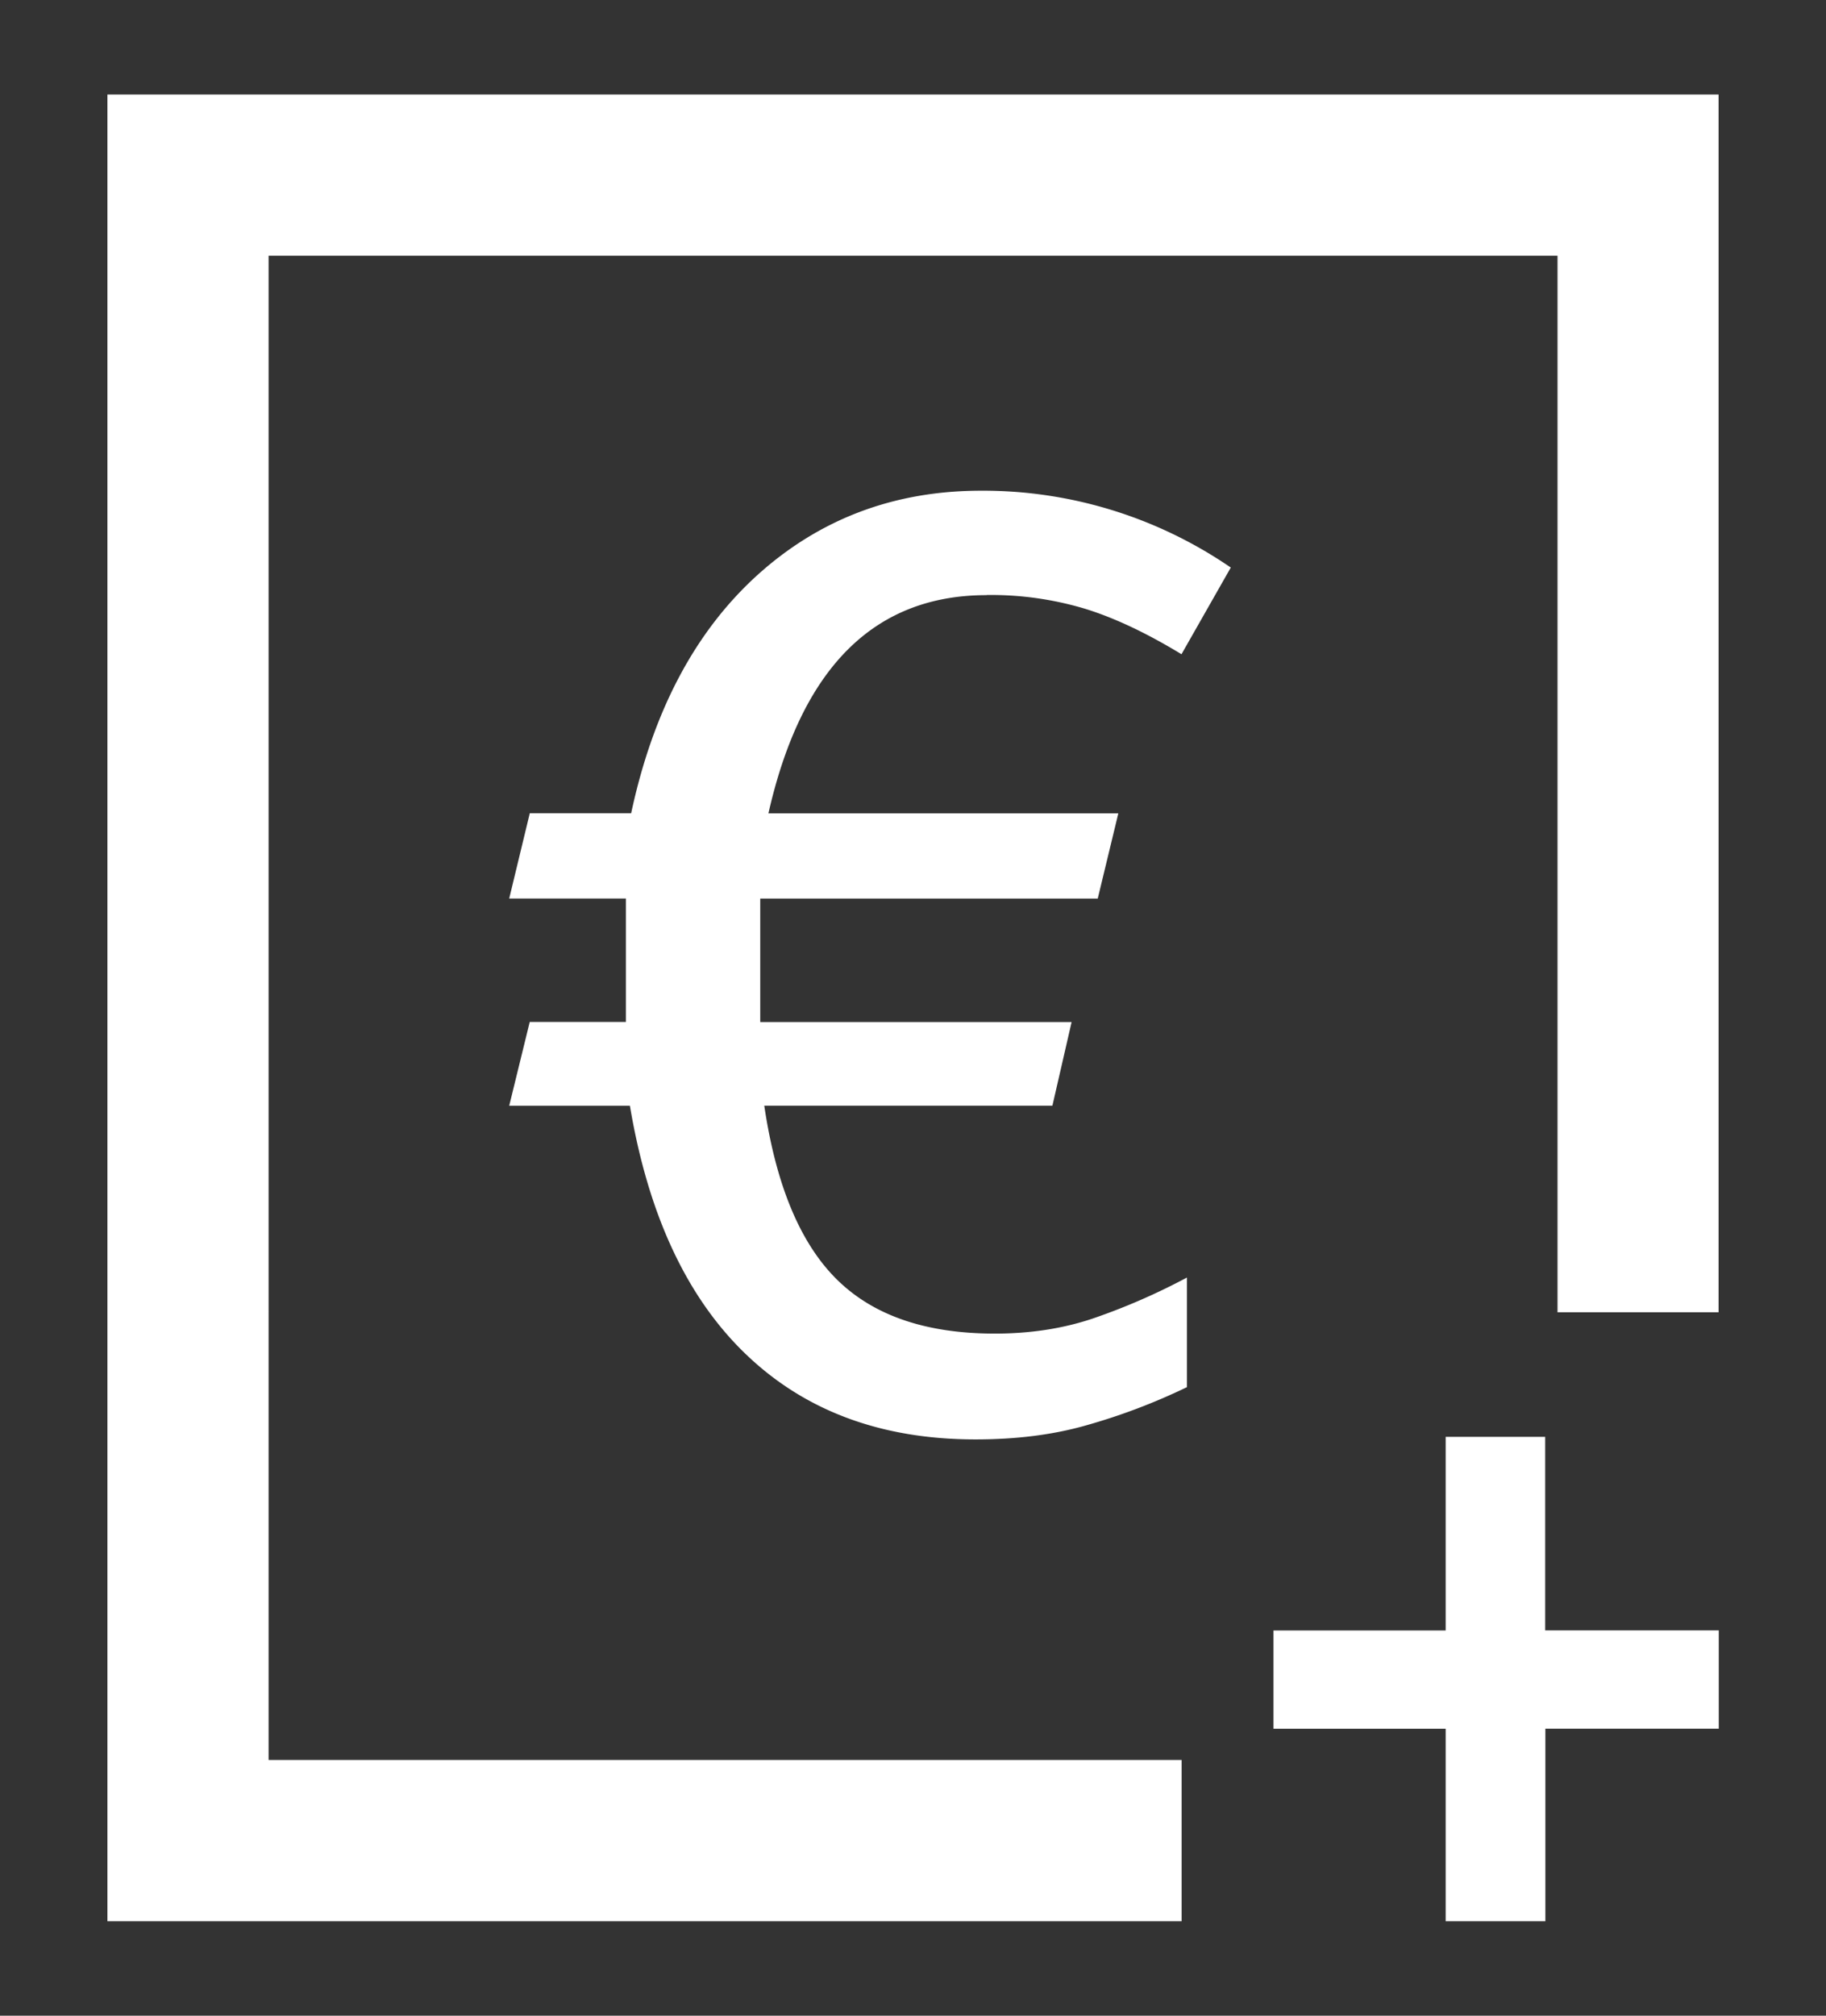
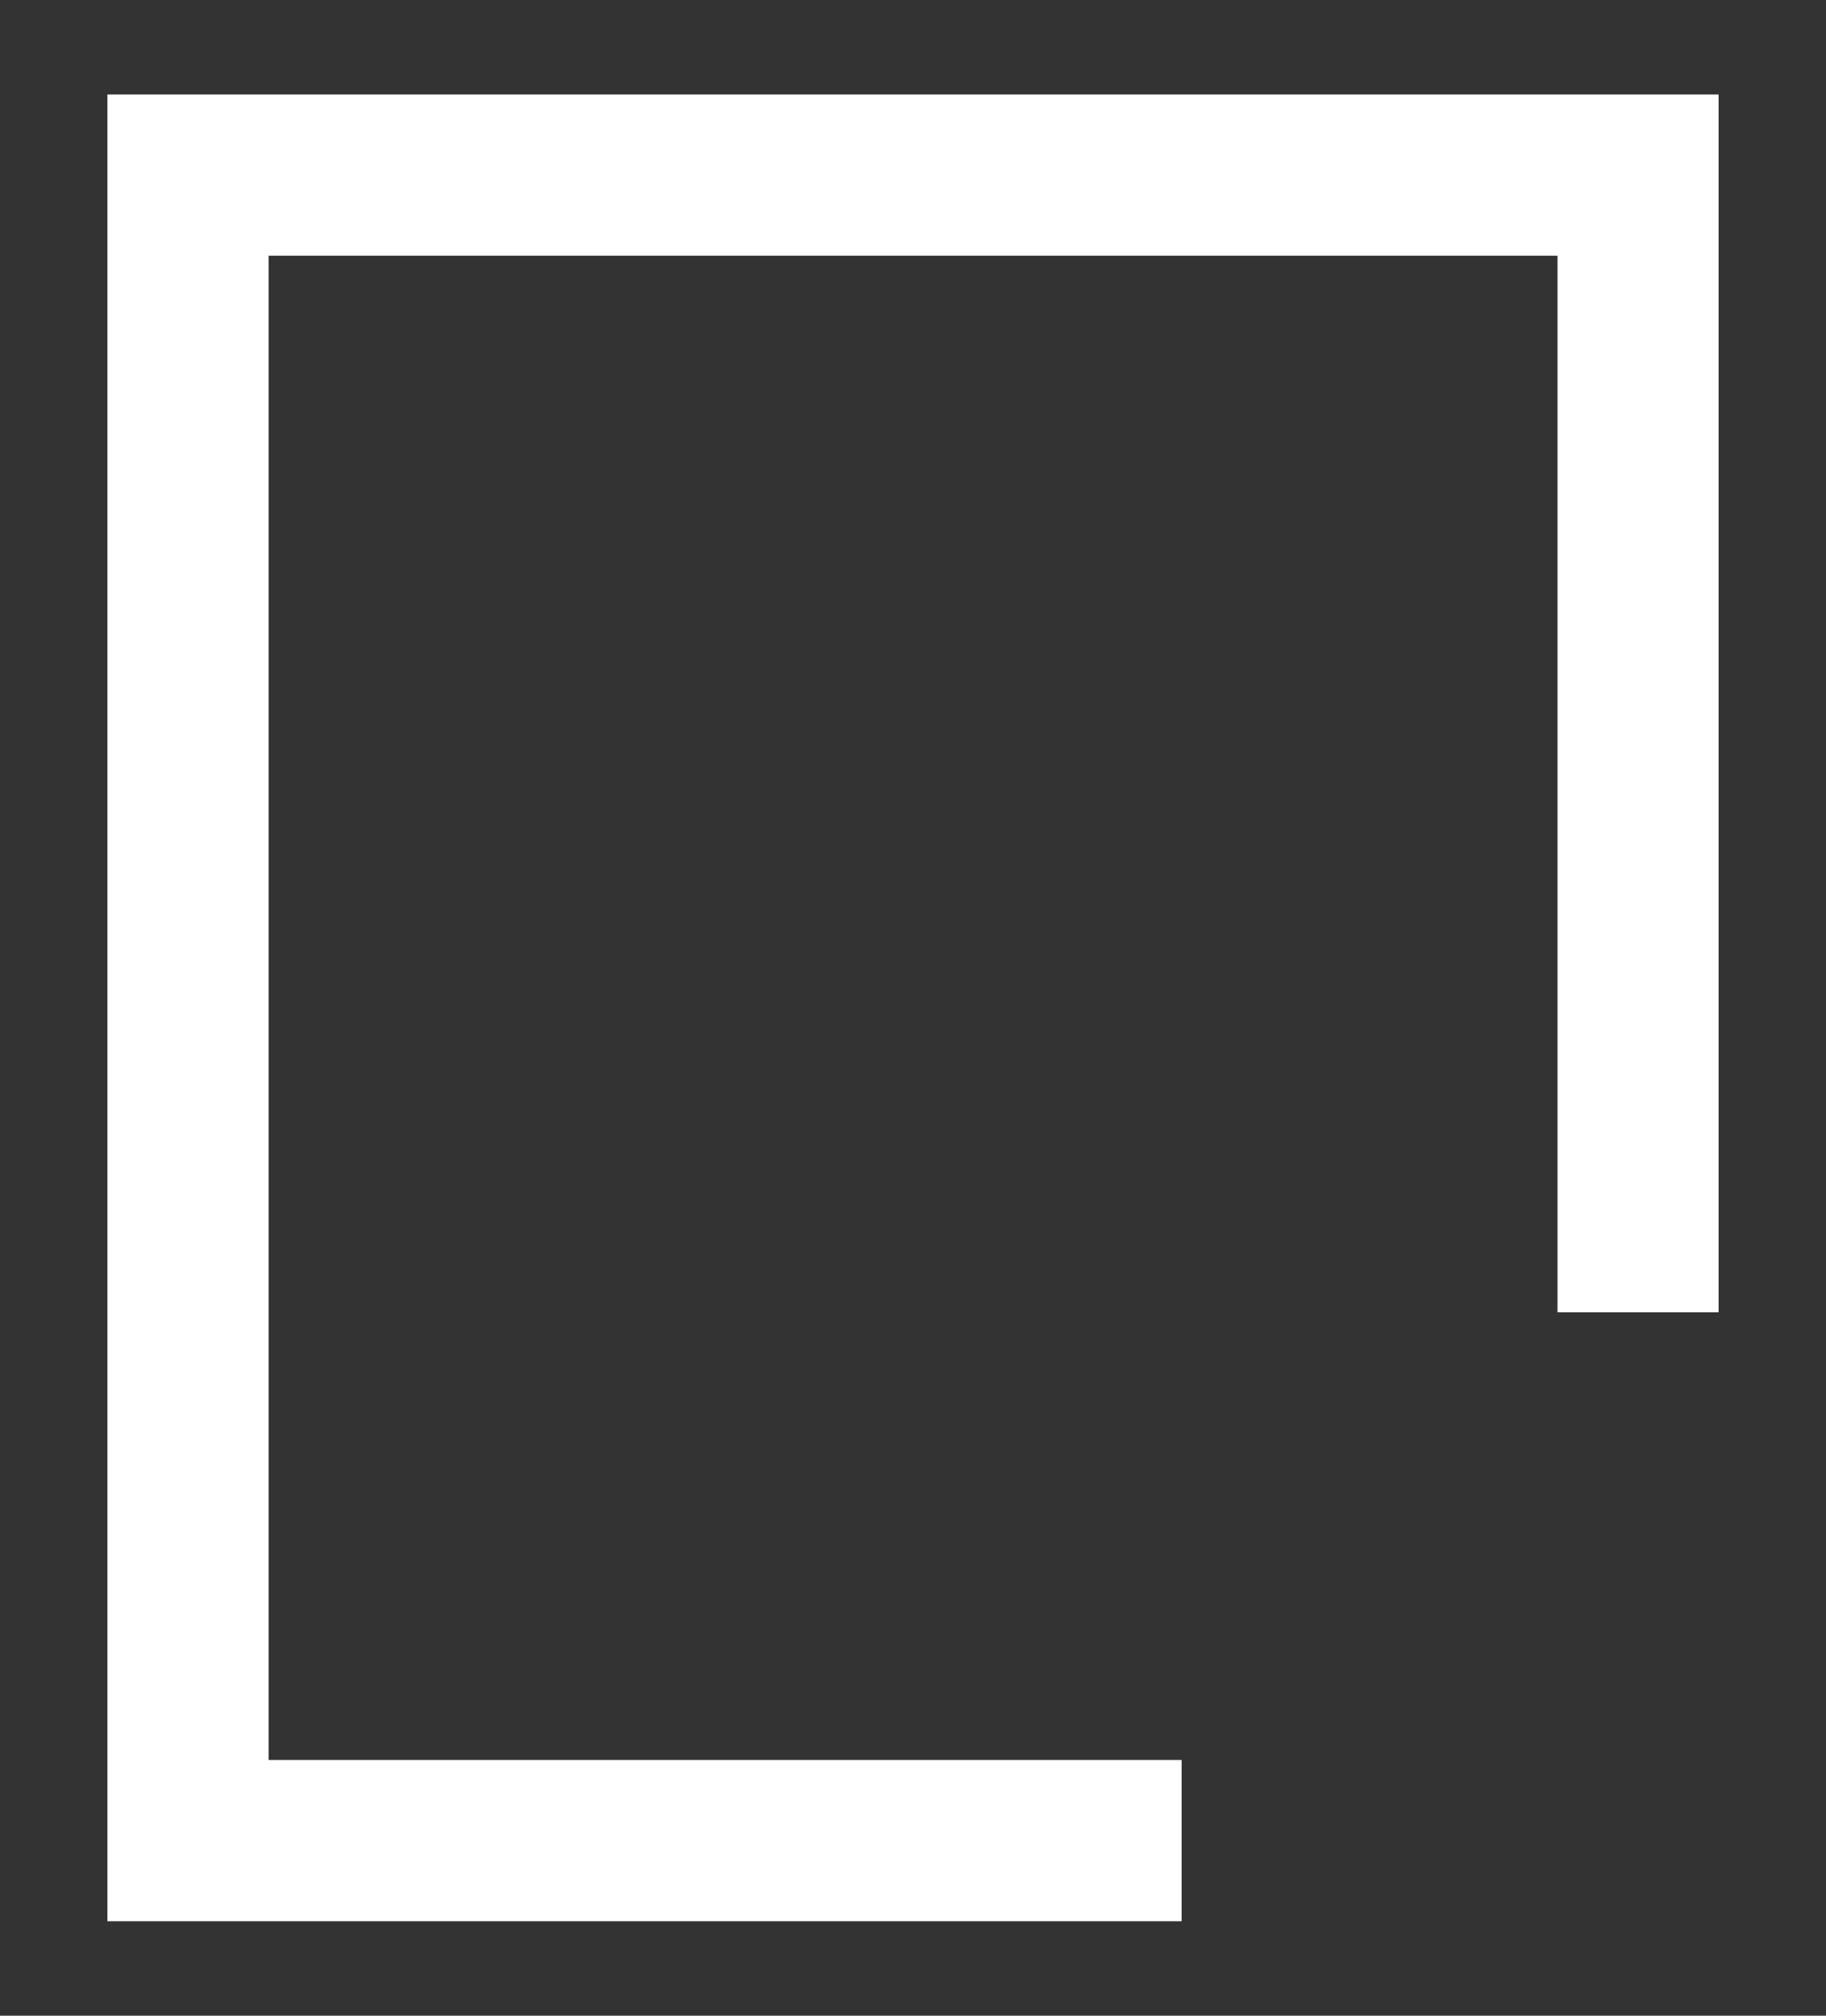
<svg xmlns="http://www.w3.org/2000/svg" width="29" height="32" viewBox="0 0 29 32">
  <rect x="0" y="0" width="29" height="32" fill="#333333" stroke="none" />
  <g fill="#FFF">
    <path d="M1.706 1.5v29h17.06v-2.56h-14.5V4.06h20.47v16.773h2.558V1.5z" />
-     <path d="M15.67 9.446a5.19 5.19 0 0 1 1.568.22c.465.144.973.384 1.526.72l.783-1.376a6.953 6.953 0 0 0-3.965-1.22c-1.38 0-2.565.447-3.554 1.34-.988.896-1.656 2.155-2.004 3.78h-1.61l-.327 1.354H9.94v1.96H8.413l-.326 1.33h1.917c.29 1.728.904 3.044 1.84 3.943.94.903 2.155 1.354 3.65 1.354.64 0 1.222-.072 1.745-.22a9.756 9.756 0 0 0 1.612-.61v-1.74a10.19 10.19 0 0 1-1.493.65c-.474.16-.992.24-1.56.24-1.09 0-1.925-.285-2.506-.858s-.966-1.493-1.154-2.76h4.576l.305-1.328h-4.945v-1.96h5.36l.327-1.353h-5.557c.523-2.307 1.677-3.464 3.464-3.464zM24.54 22.81H22.96v3.074h-2.735v1.56h2.735V30.5h1.583v-3.057h2.754v-1.56H24.54z" />
  </g>
</svg>